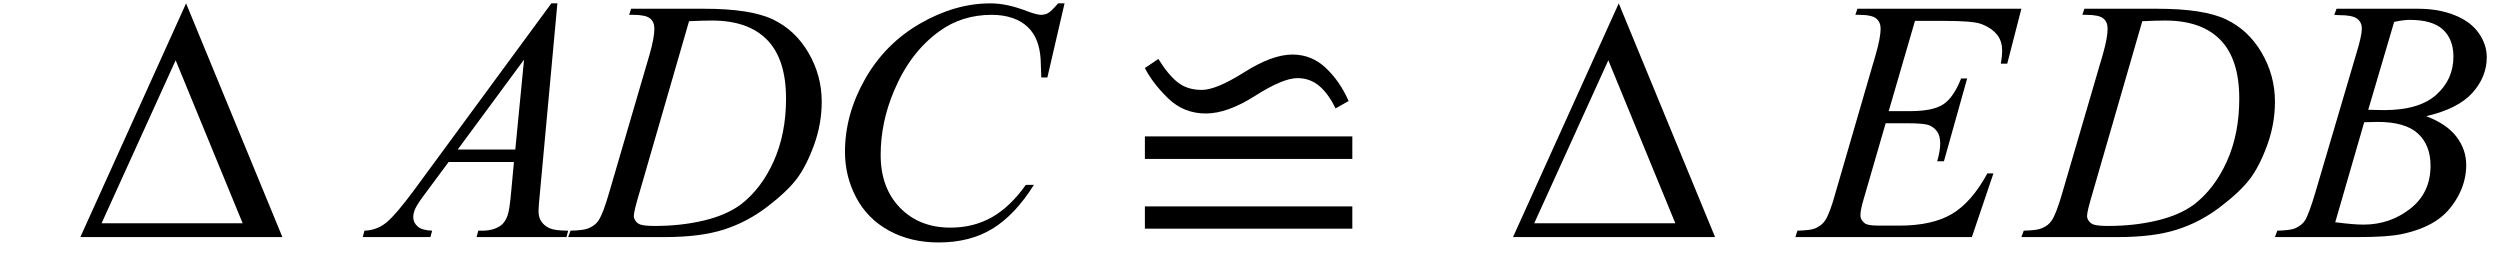
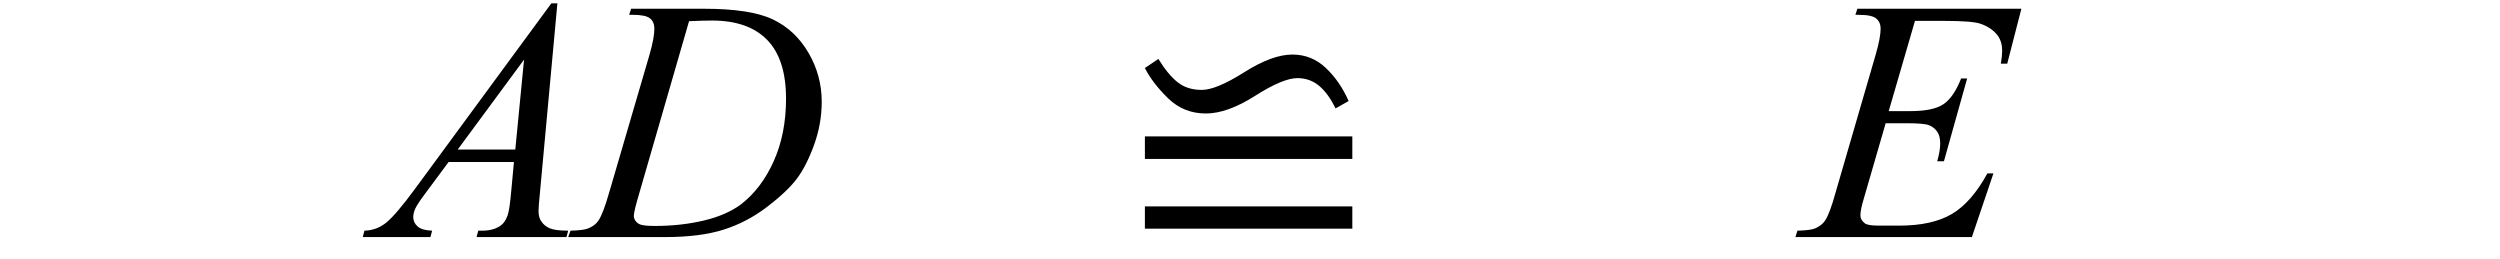
<svg xmlns="http://www.w3.org/2000/svg" stroke-dasharray="none" shape-rendering="auto" font-family="'Dialog'" width="116" text-rendering="auto" fill-opacity="1" contentScriptType="text/ecmascript" color-interpolation="auto" color-rendering="auto" preserveAspectRatio="xMidYMid meet" font-size="12" fill="black" stroke="black" image-rendering="auto" stroke-miterlimit="10" zoomAndPan="magnify" version="1.0" stroke-linecap="square" stroke-linejoin="miter" contentStyleType="text/css" font-style="normal" height="12" stroke-width="1" stroke-dashoffset="0" font-weight="normal" stroke-opacity="1">
  <defs id="genericDefs" />
  <g>
    <g text-rendering="optimizeLegibility" transform="translate(3.525,11)" color-rendering="optimizeQuality" color-interpolation="linearRGB" image-rendering="optimizeQuality">
-       <path d="M9.578 0 L0.203 0 L5.109 -10.844 L9.578 0 ZM7.734 -0.641 L4.625 -8.203 L1.188 -0.641 L7.734 -0.641 Z" stroke="none" />
-     </g>
+       </g>
    <g text-rendering="optimizeLegibility" transform="translate(17.613,11)" color-rendering="optimizeQuality" color-interpolation="linearRGB" image-rendering="optimizeQuality">
      <path d="M8.25 -10.844 L7.438 -2.031 Q7.375 -1.406 7.375 -1.219 Q7.375 -0.906 7.5 -0.734 Q7.641 -0.516 7.898 -0.406 Q8.156 -0.297 8.75 -0.297 L8.672 0 L4.5 0 L4.578 -0.297 L4.766 -0.297 Q5.266 -0.297 5.594 -0.516 Q5.812 -0.656 5.938 -1 Q6.031 -1.25 6.109 -2.141 L6.234 -3.484 L3.203 -3.484 L2.125 -2.031 Q1.75 -1.531 1.656 -1.32 Q1.562 -1.109 1.562 -0.922 Q1.562 -0.672 1.766 -0.492 Q1.969 -0.312 2.438 -0.297 L2.359 0 L-0.781 0 L-0.703 -0.297 Q-0.125 -0.312 0.32 -0.68 Q0.766 -1.047 1.641 -2.234 L7.969 -10.844 L8.25 -10.844 ZM6.703 -8.234 L3.625 -4.062 L6.297 -4.062 L6.703 -8.234 Z" stroke="none" />
    </g>
    <g text-rendering="optimizeLegibility" transform="translate(26.847,11)" color-rendering="optimizeQuality" color-interpolation="linearRGB" image-rendering="optimizeQuality">
      <path d="M2.344 -10.312 L2.438 -10.594 L5.828 -10.594 Q7.969 -10.594 9.008 -10.102 Q10.047 -9.609 10.664 -8.555 Q11.281 -7.5 11.281 -6.281 Q11.281 -5.25 10.922 -4.266 Q10.562 -3.281 10.117 -2.695 Q9.672 -2.109 8.742 -1.398 Q7.812 -0.688 6.727 -0.344 Q5.641 0 4.016 0 L-0.484 0 L-0.375 -0.297 Q0.25 -0.312 0.453 -0.406 Q0.766 -0.531 0.922 -0.766 Q1.141 -1.094 1.422 -2.078 L3.297 -8.484 Q3.516 -9.25 3.516 -9.672 Q3.516 -9.984 3.312 -10.148 Q3.109 -10.312 2.516 -10.312 L2.344 -10.312 ZM5.125 -10.016 L2.828 -2.078 Q2.562 -1.188 2.562 -0.984 Q2.562 -0.859 2.648 -0.742 Q2.734 -0.625 2.875 -0.578 Q3.078 -0.516 3.531 -0.516 Q4.75 -0.516 5.805 -0.766 Q6.859 -1.016 7.531 -1.516 Q8.484 -2.25 9.055 -3.523 Q9.625 -4.797 9.625 -6.422 Q9.625 -8.25 8.75 -9.148 Q7.875 -10.047 6.188 -10.047 Q5.781 -10.047 5.125 -10.016 Z" stroke="none" />
    </g>
    <g text-rendering="optimizeLegibility" transform="translate(38.129,11)" color-rendering="optimizeQuality" color-interpolation="linearRGB" image-rendering="optimizeQuality">
-       <path d="M11.266 -10.844 L10.469 -7.406 L10.188 -7.406 L10.156 -8.266 Q10.125 -8.734 9.984 -9.102 Q9.844 -9.469 9.562 -9.742 Q9.281 -10.016 8.852 -10.164 Q8.422 -10.312 7.891 -10.312 Q6.5 -10.312 5.453 -9.547 Q4.109 -8.578 3.359 -6.797 Q2.734 -5.328 2.734 -3.812 Q2.734 -2.281 3.633 -1.359 Q4.531 -0.438 5.969 -0.438 Q7.047 -0.438 7.898 -0.922 Q8.75 -1.406 9.469 -2.422 L9.844 -2.422 Q8.984 -1.047 7.938 -0.398 Q6.891 0.25 5.422 0.25 Q4.125 0.25 3.125 -0.297 Q2.125 -0.844 1.602 -1.828 Q1.078 -2.812 1.078 -3.953 Q1.078 -5.688 2.008 -7.328 Q2.938 -8.969 4.562 -9.906 Q6.188 -10.844 7.828 -10.844 Q8.609 -10.844 9.562 -10.469 Q9.984 -10.312 10.172 -10.312 Q10.359 -10.312 10.5 -10.391 Q10.641 -10.469 10.969 -10.844 L11.266 -10.844 Z" stroke="none" />
-     </g>
+       </g>
    <g text-rendering="optimizeLegibility" transform="translate(51.951,11)" color-rendering="optimizeQuality" color-interpolation="linearRGB" image-rendering="optimizeQuality">
      <path d="M1.172 -3.625 L1.172 -4.672 L10.797 -4.672 L10.797 -3.625 L1.172 -3.625 ZM1.172 -0.391 L1.172 -1.422 L10.797 -1.422 L10.797 -0.391 L1.172 -0.391 ZM10.016 -5.969 Q9.688 -6.656 9.258 -7.016 Q8.828 -7.375 8.25 -7.375 Q7.578 -7.375 6.289 -6.555 Q5 -5.734 4 -5.734 Q2.969 -5.734 2.242 -6.445 Q1.516 -7.156 1.172 -7.844 L1.797 -8.266 Q2.25 -7.531 2.695 -7.18 Q3.141 -6.828 3.812 -6.828 Q4.484 -6.828 5.781 -7.648 Q7.078 -8.469 8.016 -8.469 Q8.906 -8.469 9.562 -7.852 Q10.219 -7.234 10.625 -6.312 L10.016 -5.969 Z" stroke="none" />
    </g>
    <g text-rendering="optimizeLegibility" transform="translate(70.001,11)" color-rendering="optimizeQuality" color-interpolation="linearRGB" image-rendering="optimizeQuality">
-       <path d="M9.578 0 L0.203 0 L5.109 -10.844 L9.578 0 ZM7.734 -0.641 L4.625 -8.203 L1.188 -0.641 L7.734 -0.641 Z" stroke="none" />
-     </g>
+       </g>
    <g text-rendering="optimizeLegibility" transform="translate(83.667,11)" color-rendering="optimizeQuality" color-interpolation="linearRGB" image-rendering="optimizeQuality">
      <path d="M5.188 -10.031 L3.969 -5.844 L4.969 -5.844 Q6.031 -5.844 6.508 -6.164 Q6.984 -6.484 7.328 -7.359 L7.609 -7.359 L6.531 -3.516 L6.219 -3.516 Q6.359 -4 6.359 -4.344 Q6.359 -4.688 6.219 -4.891 Q6.078 -5.094 5.844 -5.188 Q5.609 -5.281 4.844 -5.281 L3.828 -5.281 L2.812 -1.781 Q2.656 -1.266 2.656 -1 Q2.656 -0.797 2.859 -0.641 Q2.984 -0.531 3.516 -0.531 L4.453 -0.531 Q5.984 -0.531 6.898 -1.07 Q7.812 -1.609 8.547 -2.953 L8.828 -2.953 L7.828 0 L-0.359 0 L-0.266 -0.297 Q0.359 -0.312 0.562 -0.406 Q0.875 -0.547 1.016 -0.766 Q1.234 -1.078 1.516 -2.109 L3.375 -8.5 Q3.594 -9.266 3.594 -9.672 Q3.594 -9.969 3.391 -10.141 Q3.188 -10.312 2.578 -10.312 L2.422 -10.312 L2.516 -10.594 L10.125 -10.594 L9.469 -8.047 L9.172 -8.047 Q9.234 -8.406 9.234 -8.641 Q9.234 -9.062 9.031 -9.344 Q8.766 -9.703 8.25 -9.891 Q7.875 -10.031 6.531 -10.031 L5.188 -10.031 Z" stroke="none" />
    </g>
    <g text-rendering="optimizeLegibility" transform="translate(94.277,11)" color-rendering="optimizeQuality" color-interpolation="linearRGB" image-rendering="optimizeQuality">
-       <path d="M2.344 -10.312 L2.438 -10.594 L5.828 -10.594 Q7.969 -10.594 9.008 -10.102 Q10.047 -9.609 10.664 -8.555 Q11.281 -7.5 11.281 -6.281 Q11.281 -5.25 10.922 -4.266 Q10.562 -3.281 10.117 -2.695 Q9.672 -2.109 8.742 -1.398 Q7.812 -0.688 6.727 -0.344 Q5.641 0 4.016 0 L-0.484 0 L-0.375 -0.297 Q0.25 -0.312 0.453 -0.406 Q0.766 -0.531 0.922 -0.766 Q1.141 -1.094 1.422 -2.078 L3.297 -8.484 Q3.516 -9.25 3.516 -9.672 Q3.516 -9.984 3.312 -10.148 Q3.109 -10.312 2.516 -10.312 L2.344 -10.312 ZM5.125 -10.016 L2.828 -2.078 Q2.562 -1.188 2.562 -0.984 Q2.562 -0.859 2.648 -0.742 Q2.734 -0.625 2.875 -0.578 Q3.078 -0.516 3.531 -0.516 Q4.75 -0.516 5.805 -0.766 Q6.859 -1.016 7.531 -1.516 Q8.484 -2.25 9.055 -3.523 Q9.625 -4.797 9.625 -6.422 Q9.625 -8.25 8.75 -9.148 Q7.875 -10.047 6.188 -10.047 Q5.781 -10.047 5.125 -10.016 Z" stroke="none" />
-     </g>
+       </g>
    <g text-rendering="optimizeLegibility" transform="translate(105.933,11)" color-rendering="optimizeQuality" color-interpolation="linearRGB" image-rendering="optimizeQuality">
-       <path d="M2.375 -10.312 L2.484 -10.594 L6.266 -10.594 Q7.219 -10.594 7.961 -10.297 Q8.703 -10 9.078 -9.469 Q9.453 -8.938 9.453 -8.344 Q9.453 -7.438 8.789 -6.695 Q8.125 -5.953 6.641 -5.609 Q7.594 -5.25 8.047 -4.656 Q8.5 -4.062 8.5 -3.344 Q8.5 -2.562 8.094 -1.844 Q7.688 -1.125 7.055 -0.727 Q6.422 -0.328 5.516 -0.141 Q4.875 0 3.516 0 L-0.375 0 L-0.266 -0.297 Q0.344 -0.312 0.562 -0.406 Q0.875 -0.547 1.016 -0.766 Q1.203 -1.062 1.516 -2.125 L3.406 -8.531 Q3.656 -9.344 3.656 -9.672 Q3.656 -9.969 3.438 -10.133 Q3.219 -10.297 2.625 -10.297 Q2.484 -10.297 2.375 -10.312 ZM3.953 -5.906 Q4.469 -5.891 4.688 -5.891 Q6.312 -5.891 7.109 -6.602 Q7.906 -7.312 7.906 -8.375 Q7.906 -9.172 7.422 -9.625 Q6.938 -10.078 5.875 -10.078 Q5.594 -10.078 5.156 -9.984 L3.953 -5.906 ZM2.422 -0.688 Q3.266 -0.578 3.734 -0.578 Q4.953 -0.578 5.898 -1.312 Q6.844 -2.047 6.844 -3.312 Q6.844 -4.266 6.258 -4.805 Q5.672 -5.344 4.375 -5.344 Q4.125 -5.344 3.766 -5.328 L2.422 -0.688 Z" stroke="none" />
-     </g>
+       </g>
  </g>
</svg>